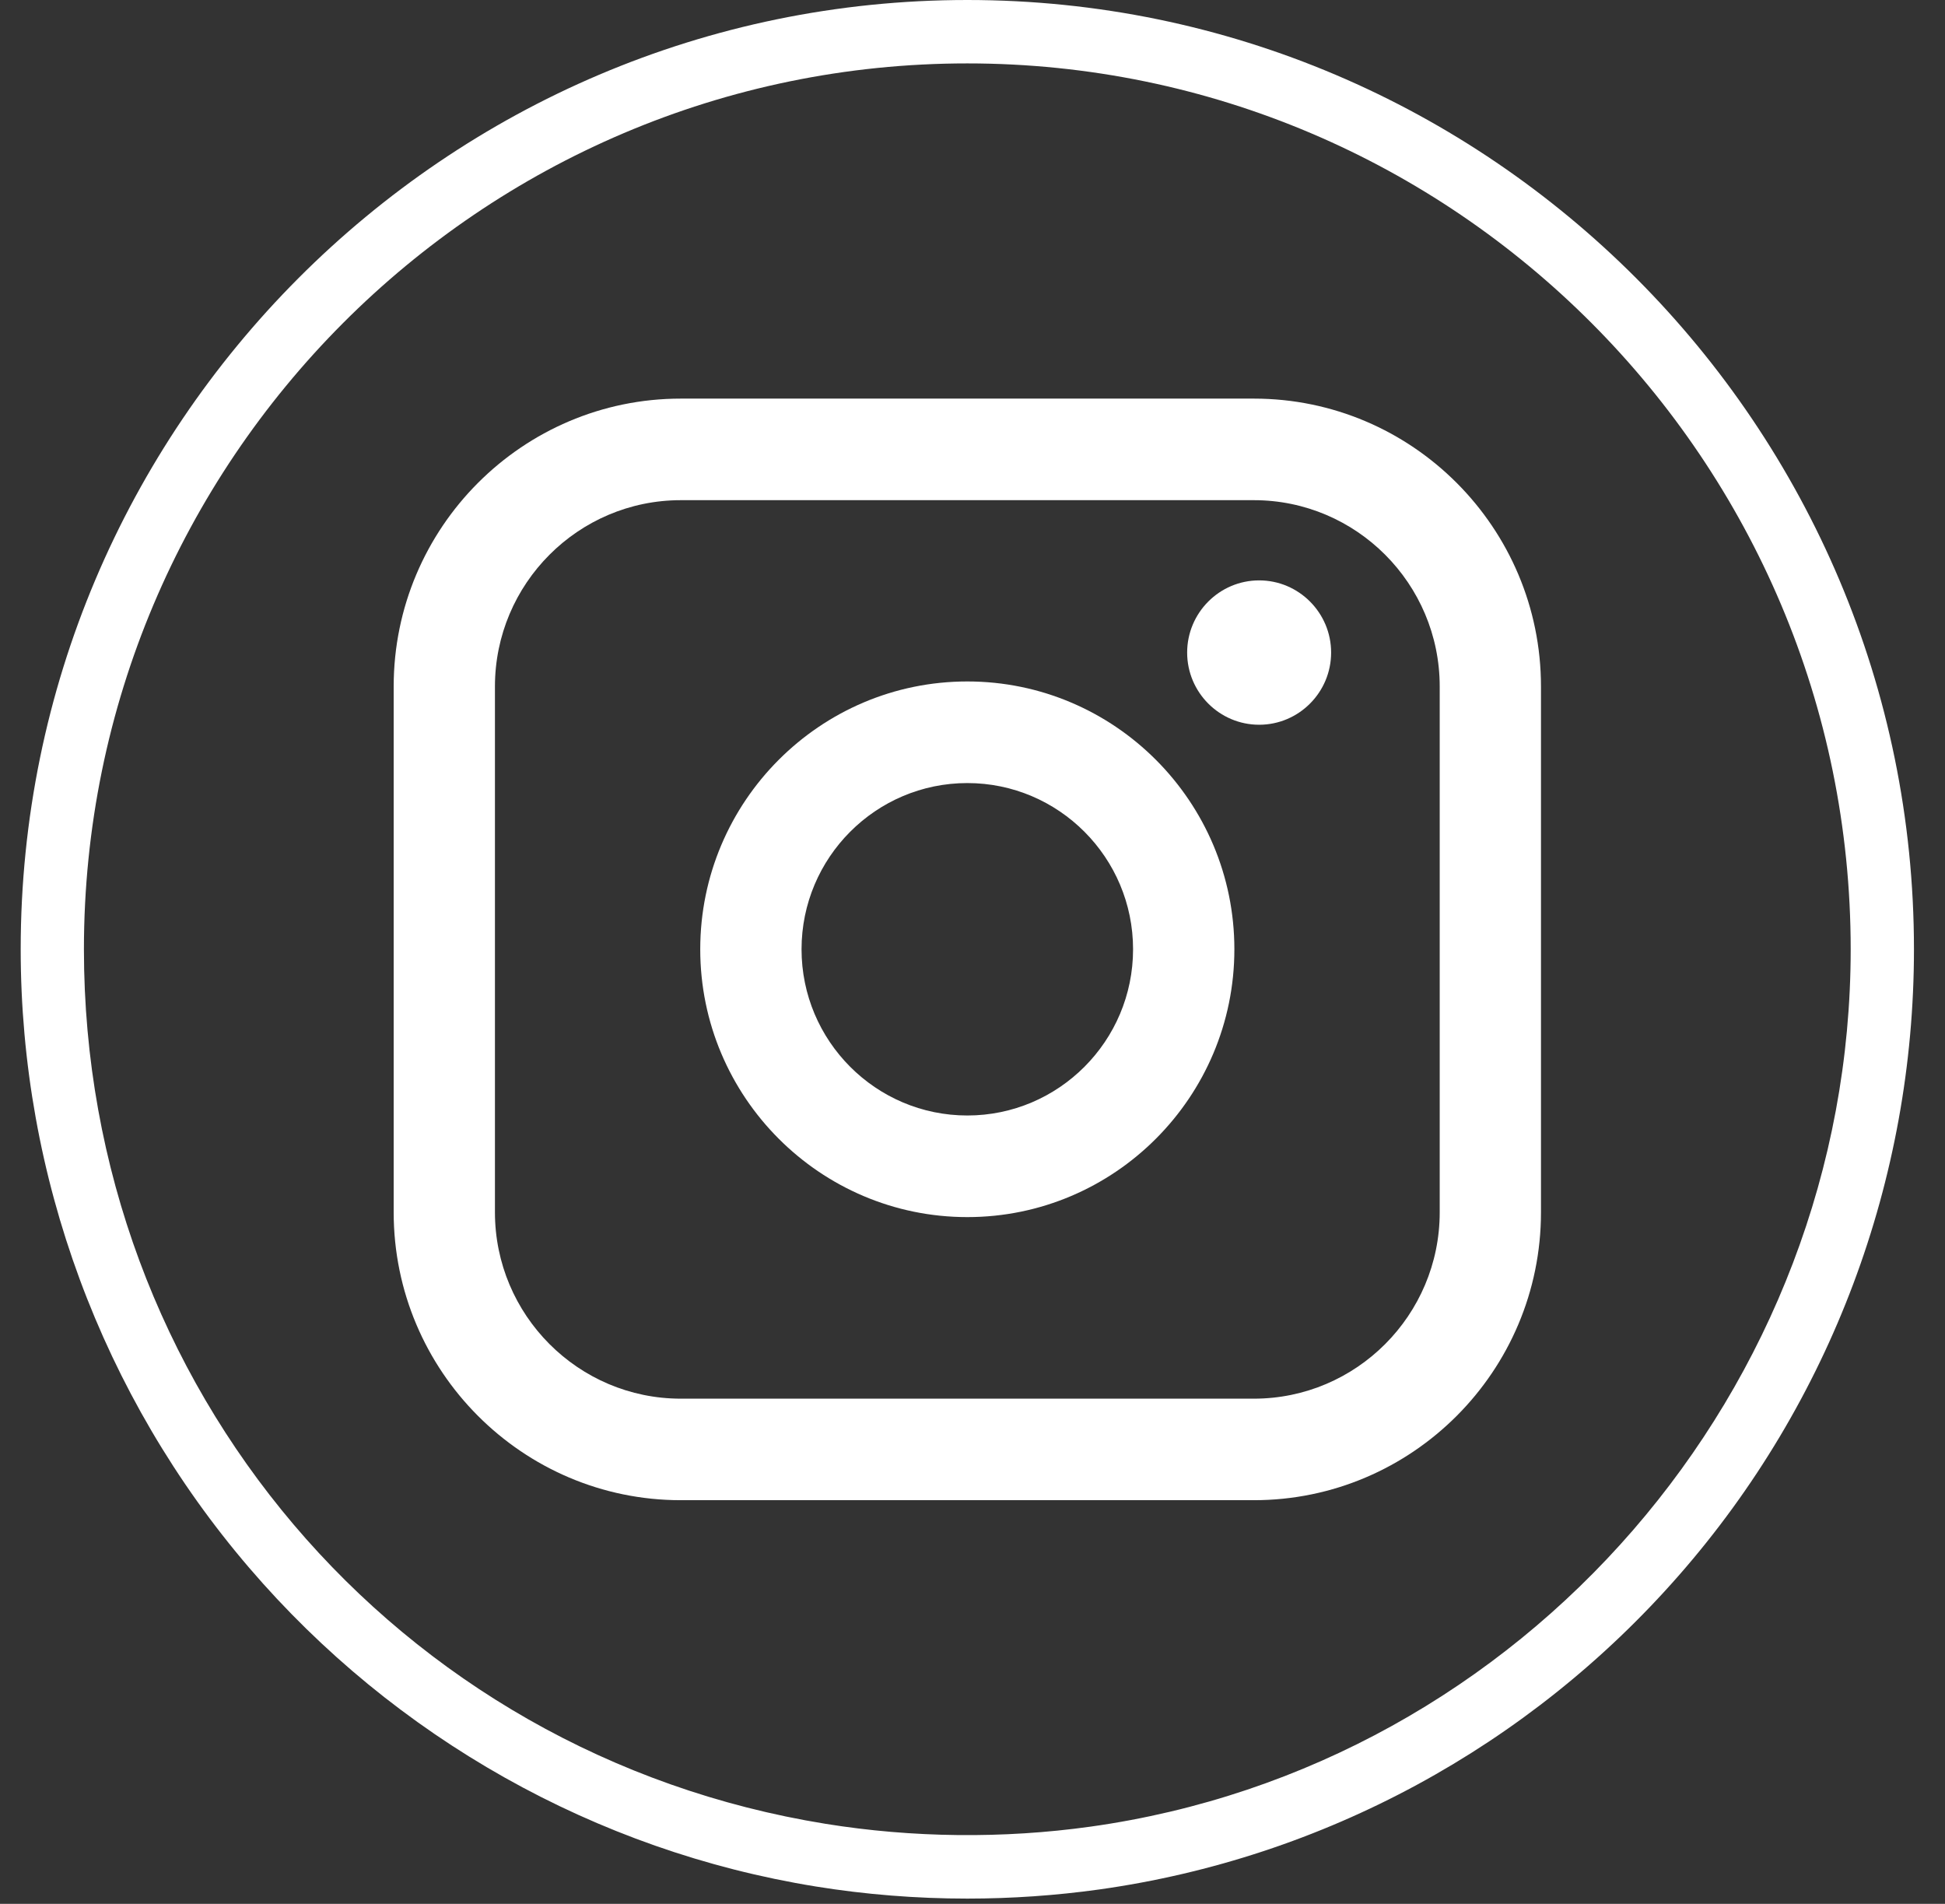
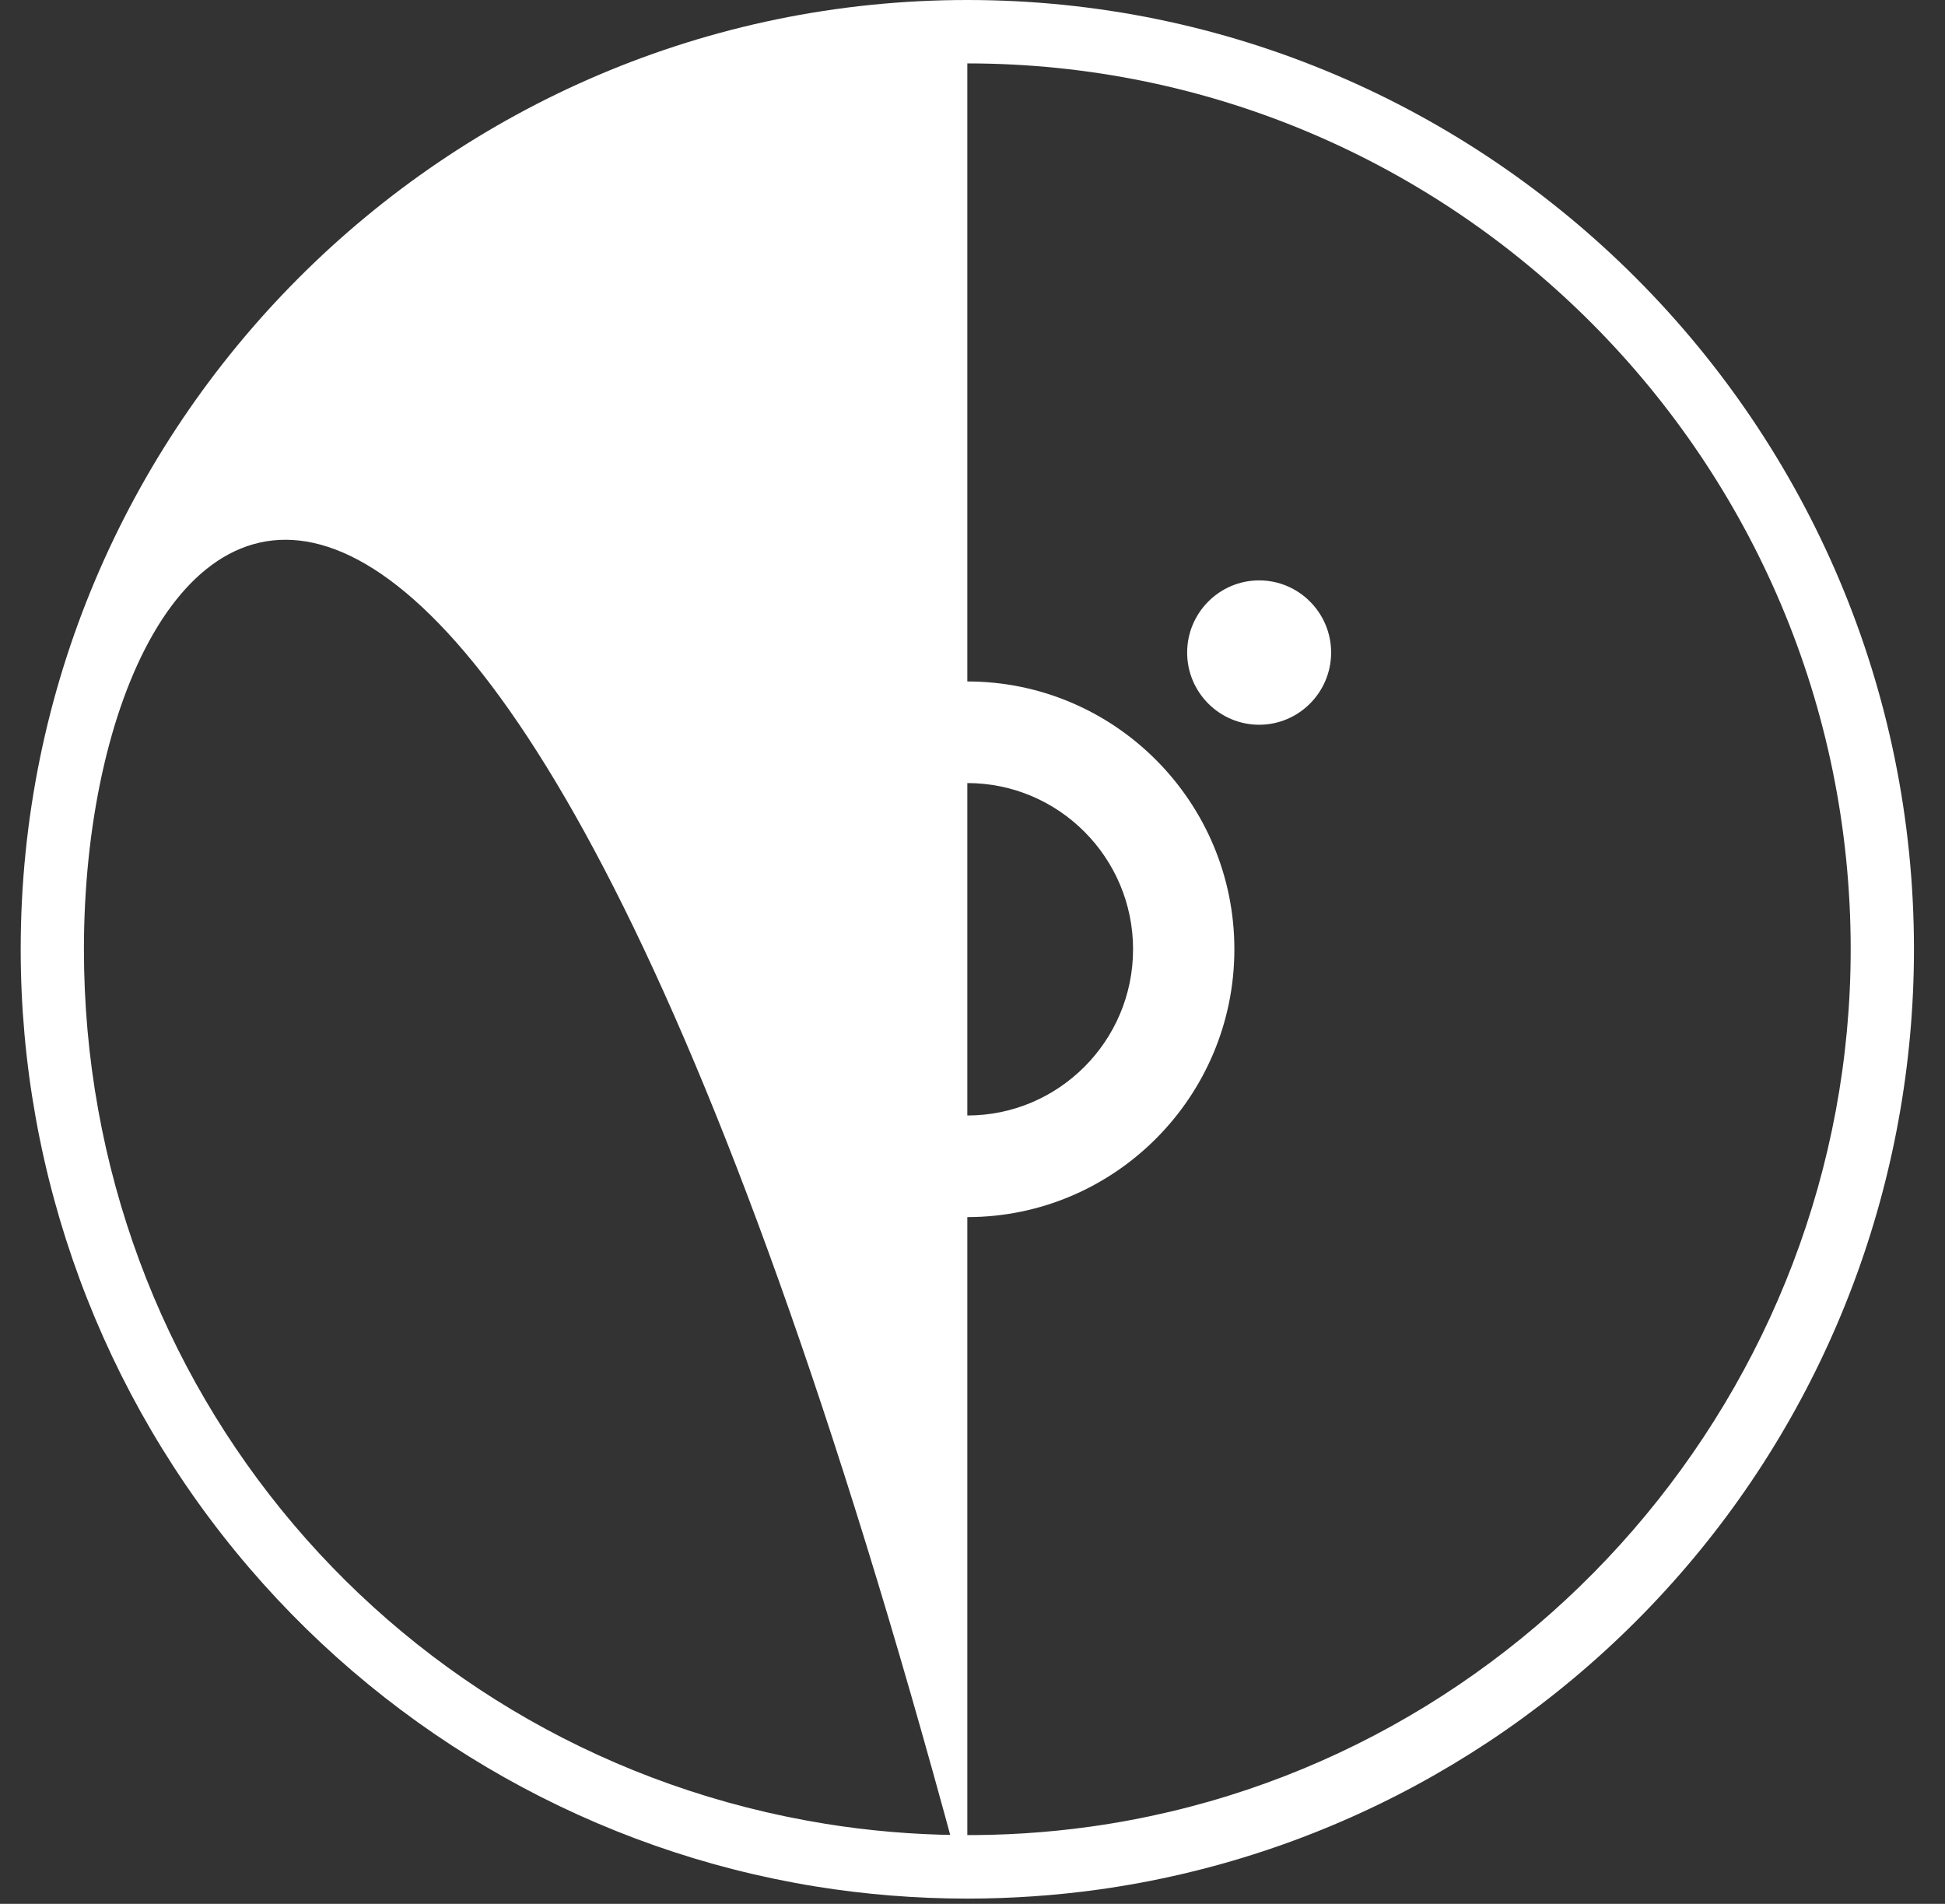
<svg xmlns="http://www.w3.org/2000/svg" width="47" height="46" viewBox="0 0 47 46" fill="none">
  <rect x="0" y="0" width="47" height="46" fill="#333333" stroke="none" />
-   <path d="M23.375 45.873C22.146 45.873 20.912 45.775 19.71 45.58C14.405 44.723 9.542 41.989 6.021 37.88C2.461 33.727 0.5 28.42 0.5 22.936C0.5 10.288 10.762 0 23.375 0C35.987 0 46.25 10.29 46.25 22.936C46.25 28.505 44.236 33.874 40.577 38.055C36.953 42.198 31.975 44.895 26.559 45.653C25.511 45.799 24.439 45.873 23.375 45.873ZM23.375 1.532C11.604 1.532 2.028 11.133 2.028 22.936C2.028 33.503 9.567 42.391 19.953 44.067C22.048 44.405 24.24 44.429 26.348 44.135C36.822 42.672 44.721 33.558 44.721 22.936C44.721 11.133 35.145 1.532 23.373 1.532H23.375Z" fill="white" />
-   <path d="M30.299 9.631H16.451C12.625 9.631 9.513 12.751 9.513 16.587V29.291C9.513 33.127 12.625 36.247 16.451 36.247H30.299C34.126 36.247 37.237 33.127 37.237 29.291V16.587C37.237 12.751 34.126 9.631 30.299 9.631ZM11.96 16.587C11.96 14.104 13.974 12.085 16.451 12.085H30.299C32.776 12.085 34.79 14.104 34.79 16.587V29.291C34.79 31.774 32.776 33.794 30.299 33.794H16.451C13.974 33.794 11.96 31.774 11.96 29.291V16.587Z" fill="white" />
+   <path d="M23.375 45.873C22.146 45.873 20.912 45.775 19.71 45.58C14.405 44.723 9.542 41.989 6.021 37.88C2.461 33.727 0.5 28.42 0.5 22.936C0.5 10.288 10.762 0 23.375 0C35.987 0 46.25 10.29 46.25 22.936C46.25 28.505 44.236 33.874 40.577 38.055C36.953 42.198 31.975 44.895 26.559 45.653C25.511 45.799 24.439 45.873 23.375 45.873ZC11.604 1.532 2.028 11.133 2.028 22.936C2.028 33.503 9.567 42.391 19.953 44.067C22.048 44.405 24.24 44.429 26.348 44.135C36.822 42.672 44.721 33.558 44.721 22.936C44.721 11.133 35.145 1.532 23.373 1.532H23.375Z" fill="white" />
  <path d="M23.375 29.407C26.933 29.407 29.828 26.504 29.828 22.936C29.828 19.368 26.933 16.465 23.375 16.465C19.816 16.465 16.921 19.368 16.921 22.936C16.921 26.504 19.816 29.407 23.375 29.407ZM23.375 18.92C25.584 18.92 27.38 20.721 27.38 22.936C27.38 25.151 25.584 26.952 23.375 26.952C21.165 26.952 19.369 25.151 19.369 22.936C19.369 20.721 21.165 18.92 23.375 18.92Z" fill="white" />
  <path d="M30.427 17.511C31.385 17.511 32.166 16.729 32.166 15.767C32.166 14.806 31.385 14.023 30.427 14.023C29.468 14.023 28.687 14.806 28.687 15.767C28.687 16.729 29.468 17.511 30.427 17.511Z" fill="white" />
</svg>